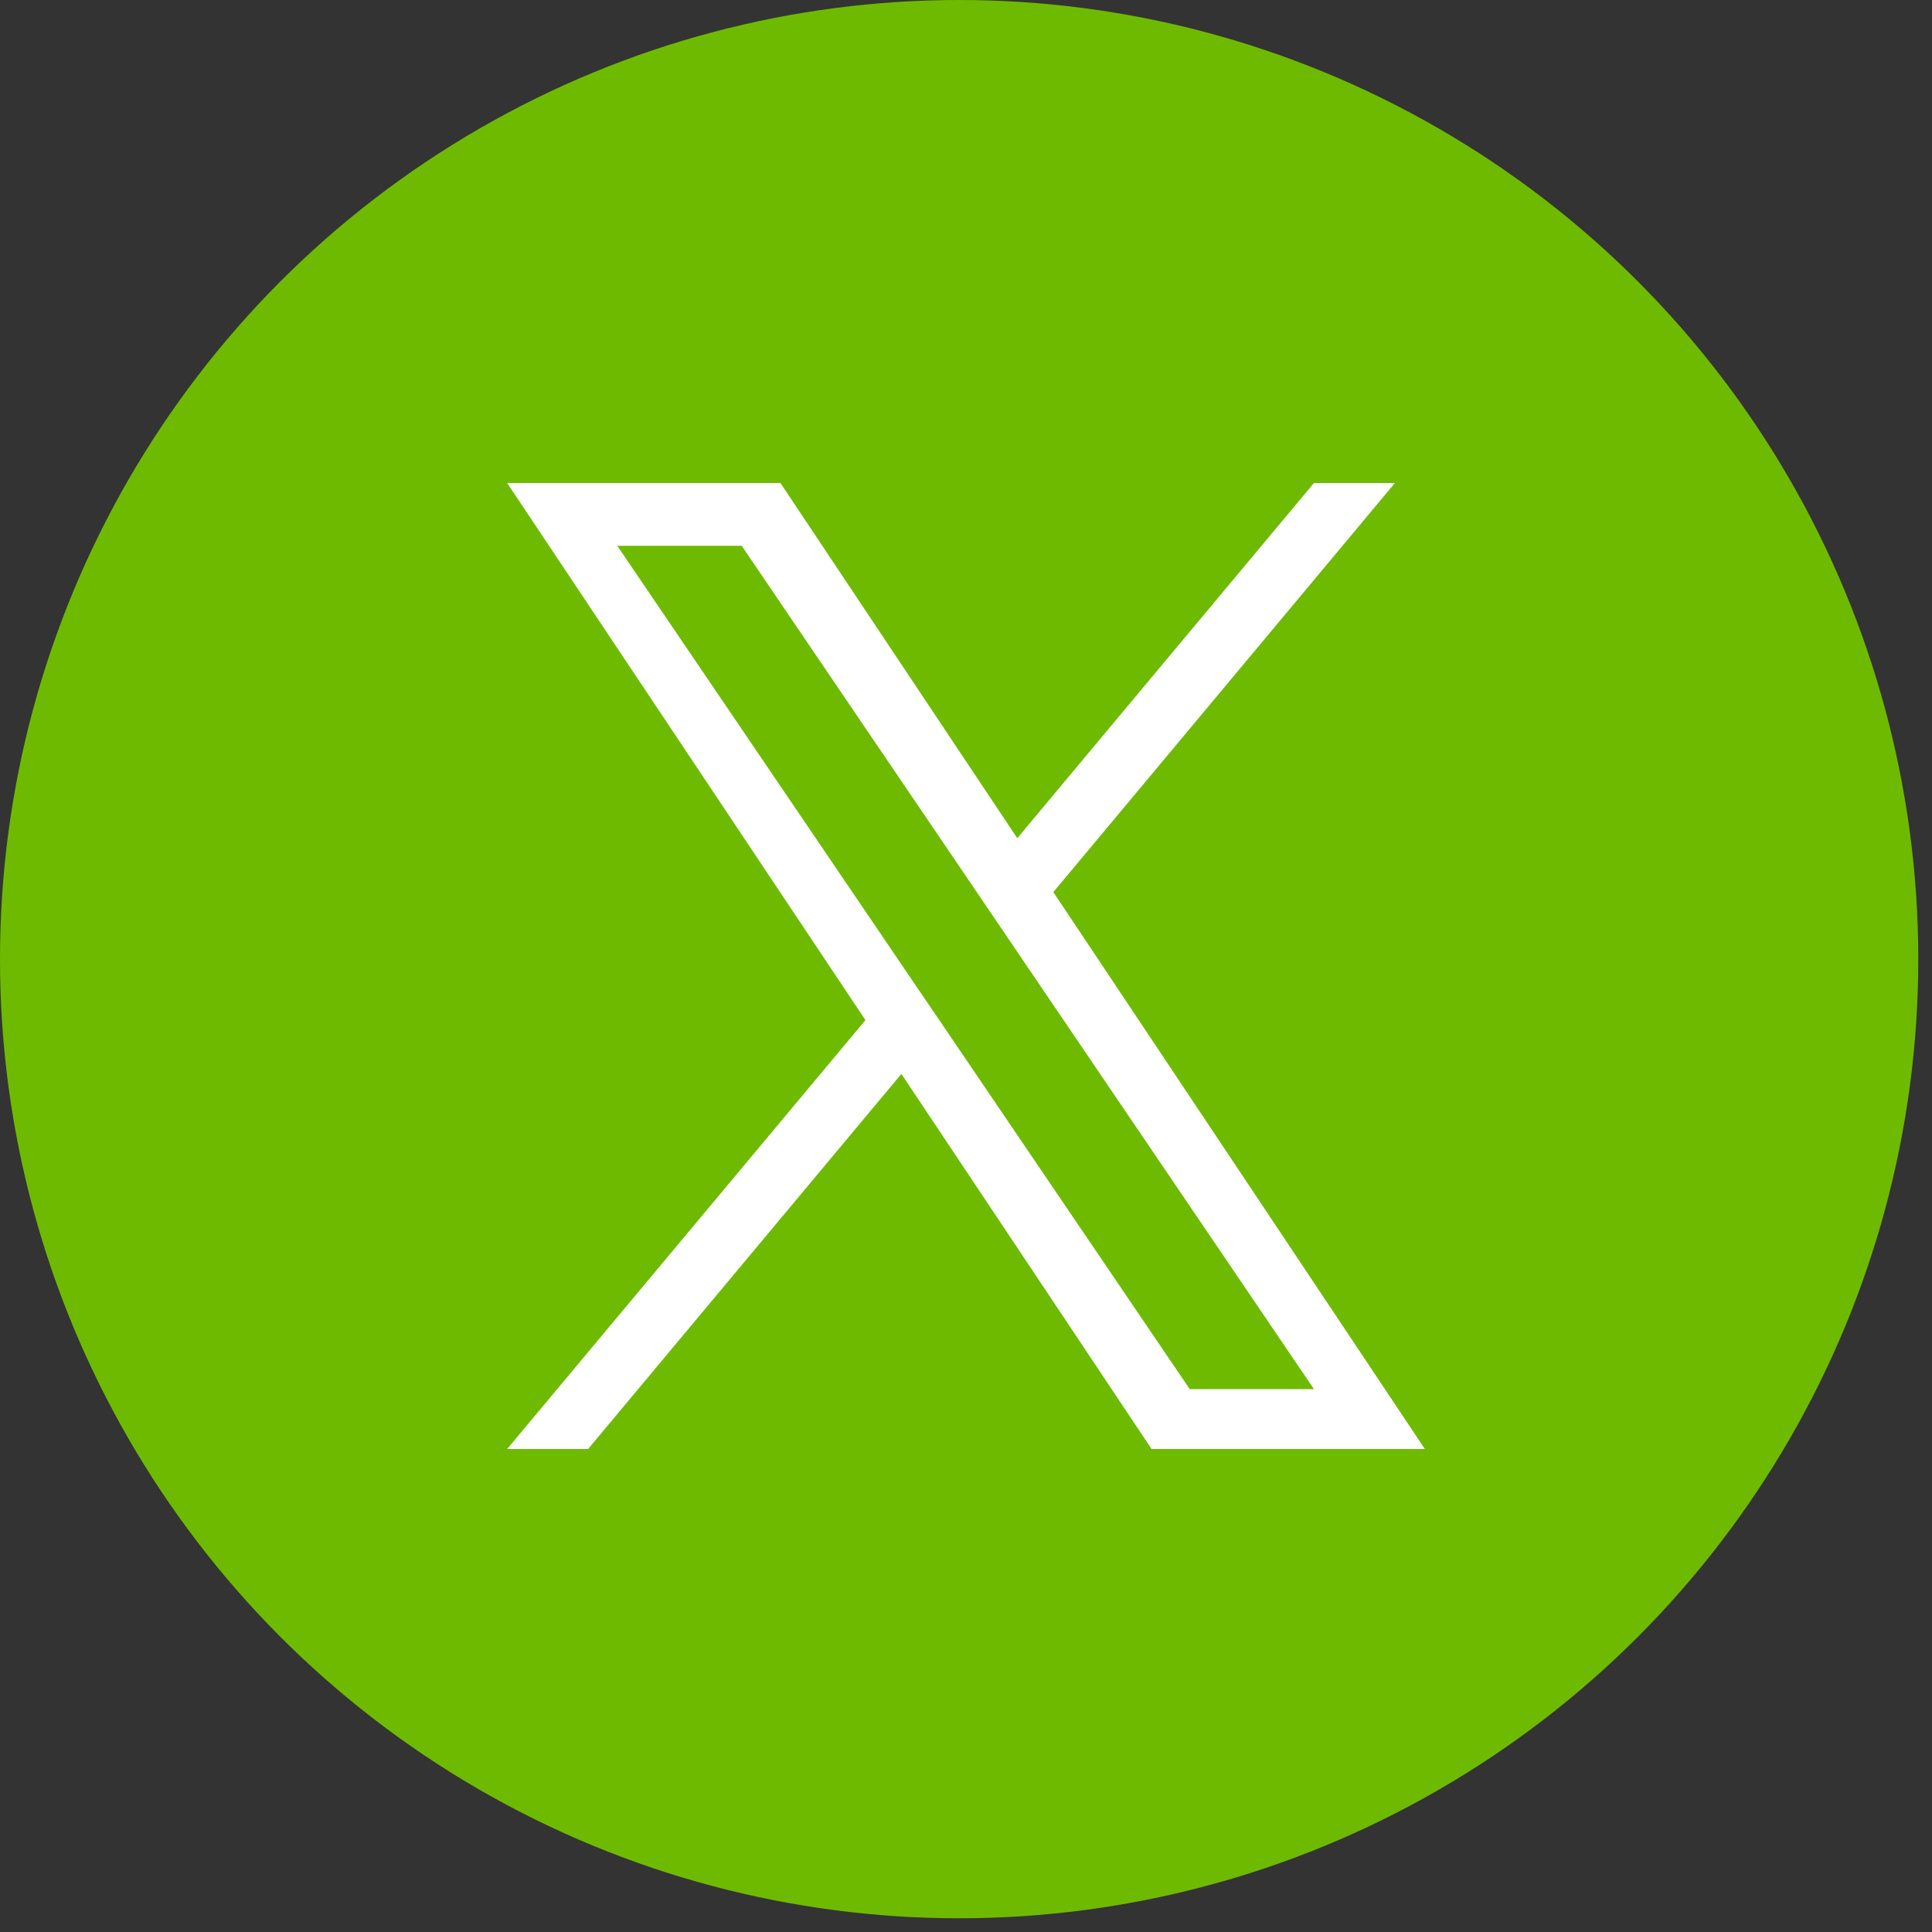
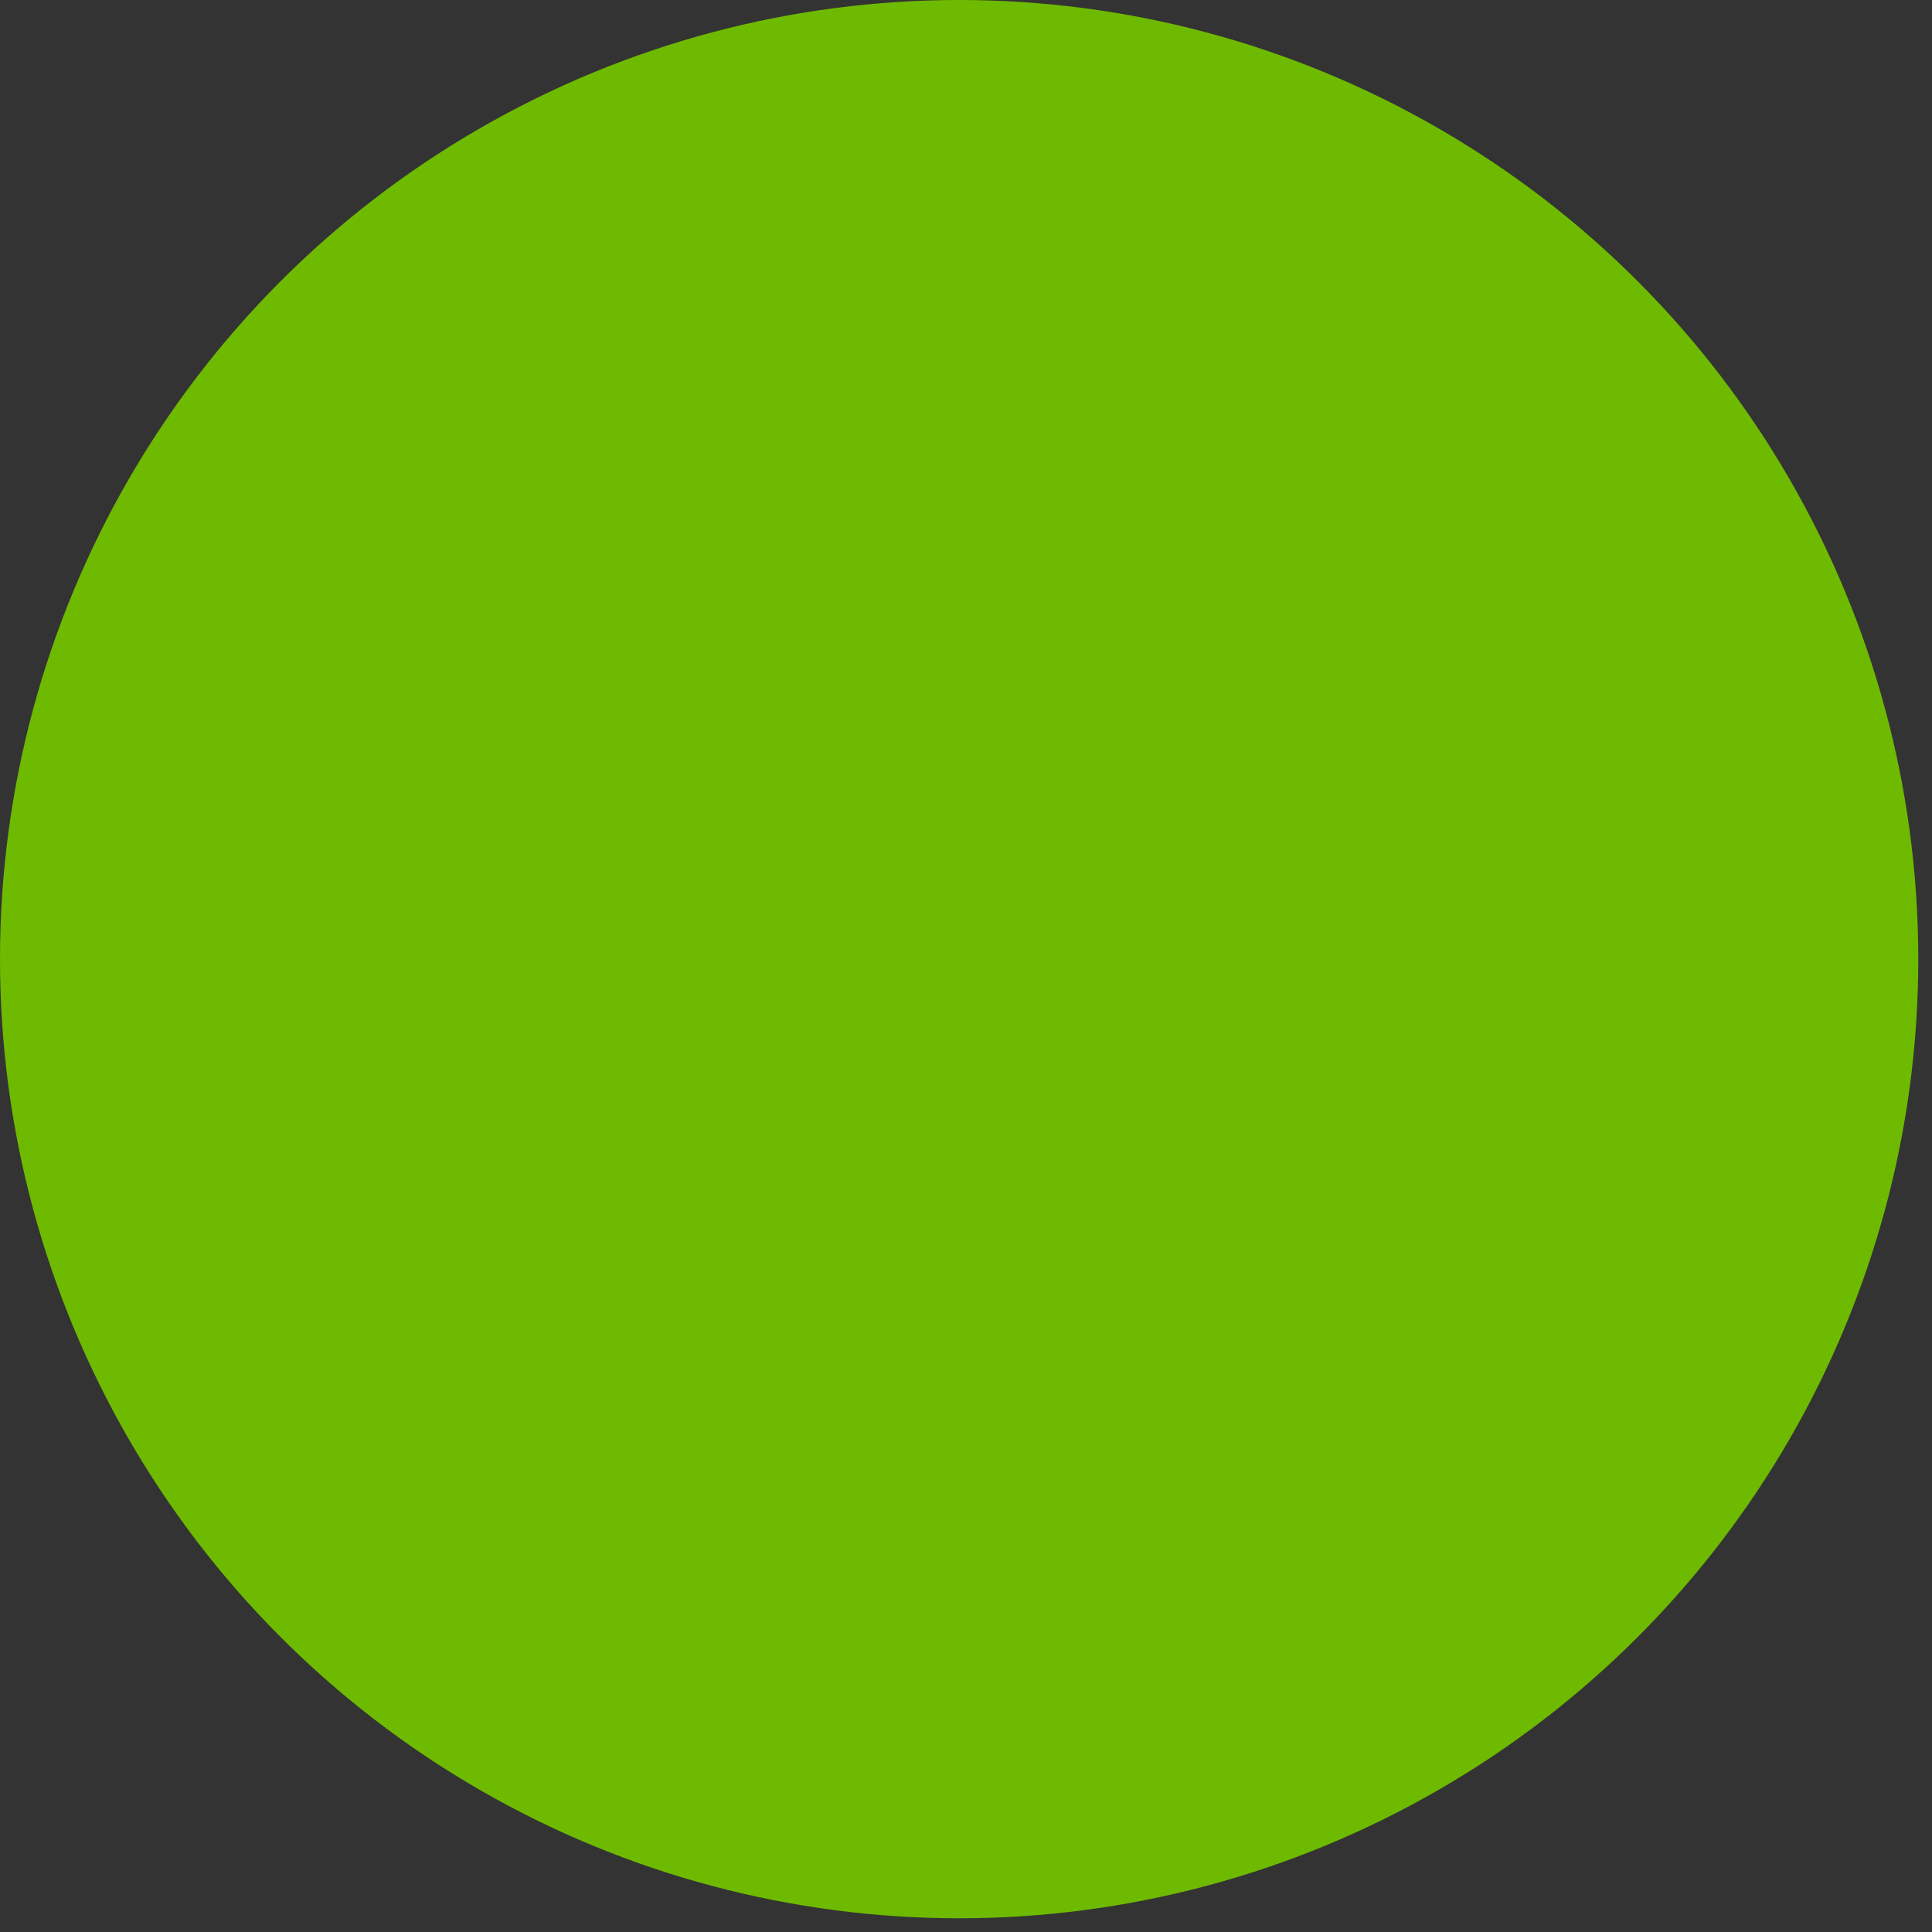
<svg xmlns="http://www.w3.org/2000/svg" width="20" height="20" viewBox="0 0 20 20" fill="none">
  <rect x="0" y="0" width="20" height="20" fill="#333333" stroke="none" />
  <circle cx="9.929" cy="9.929" r="9.929" fill="#6EBA00" />
-   <path d="M10.904 9.235L14.44 5H13.602L10.531 8.677L8.079 5H5.25L8.959 10.56L5.25 15H6.088L9.331 11.117L11.921 15H14.75L10.904 9.235ZM9.756 10.608L9.38 10.055L6.39 5.65H7.678L10.091 9.205L10.466 9.758L13.602 14.38H12.316L9.756 10.608Z" fill="white" />
</svg>